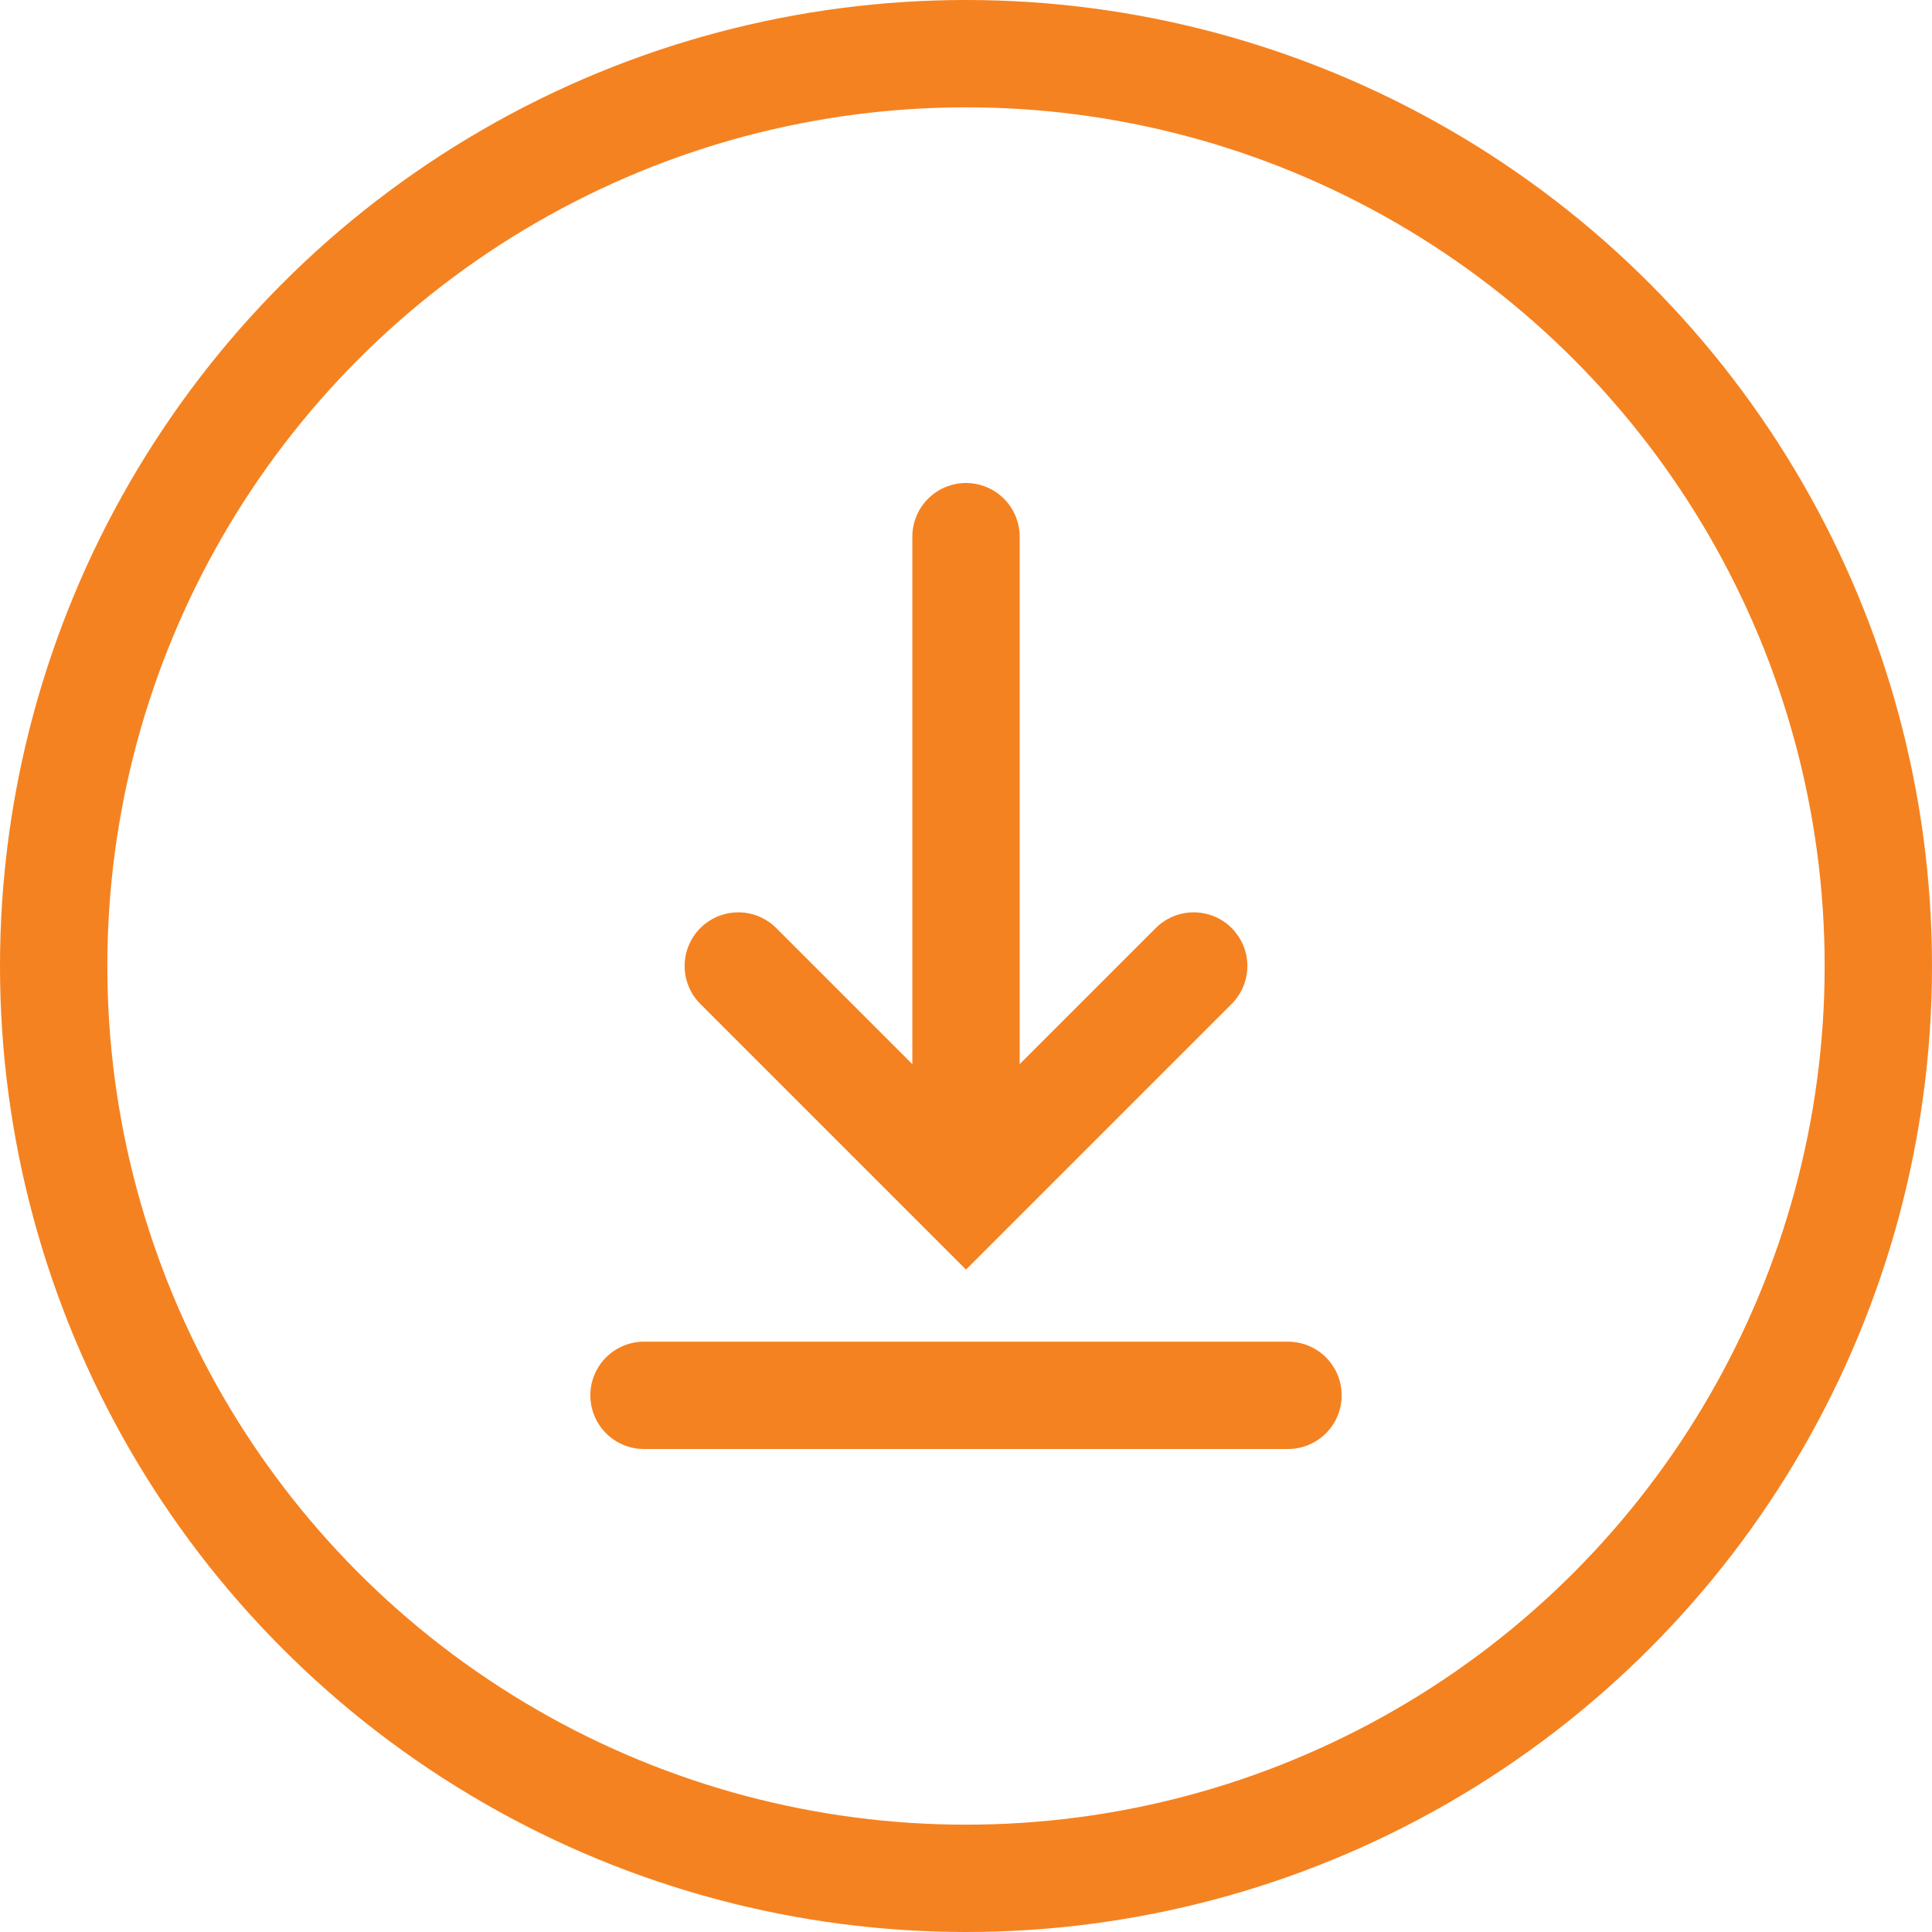
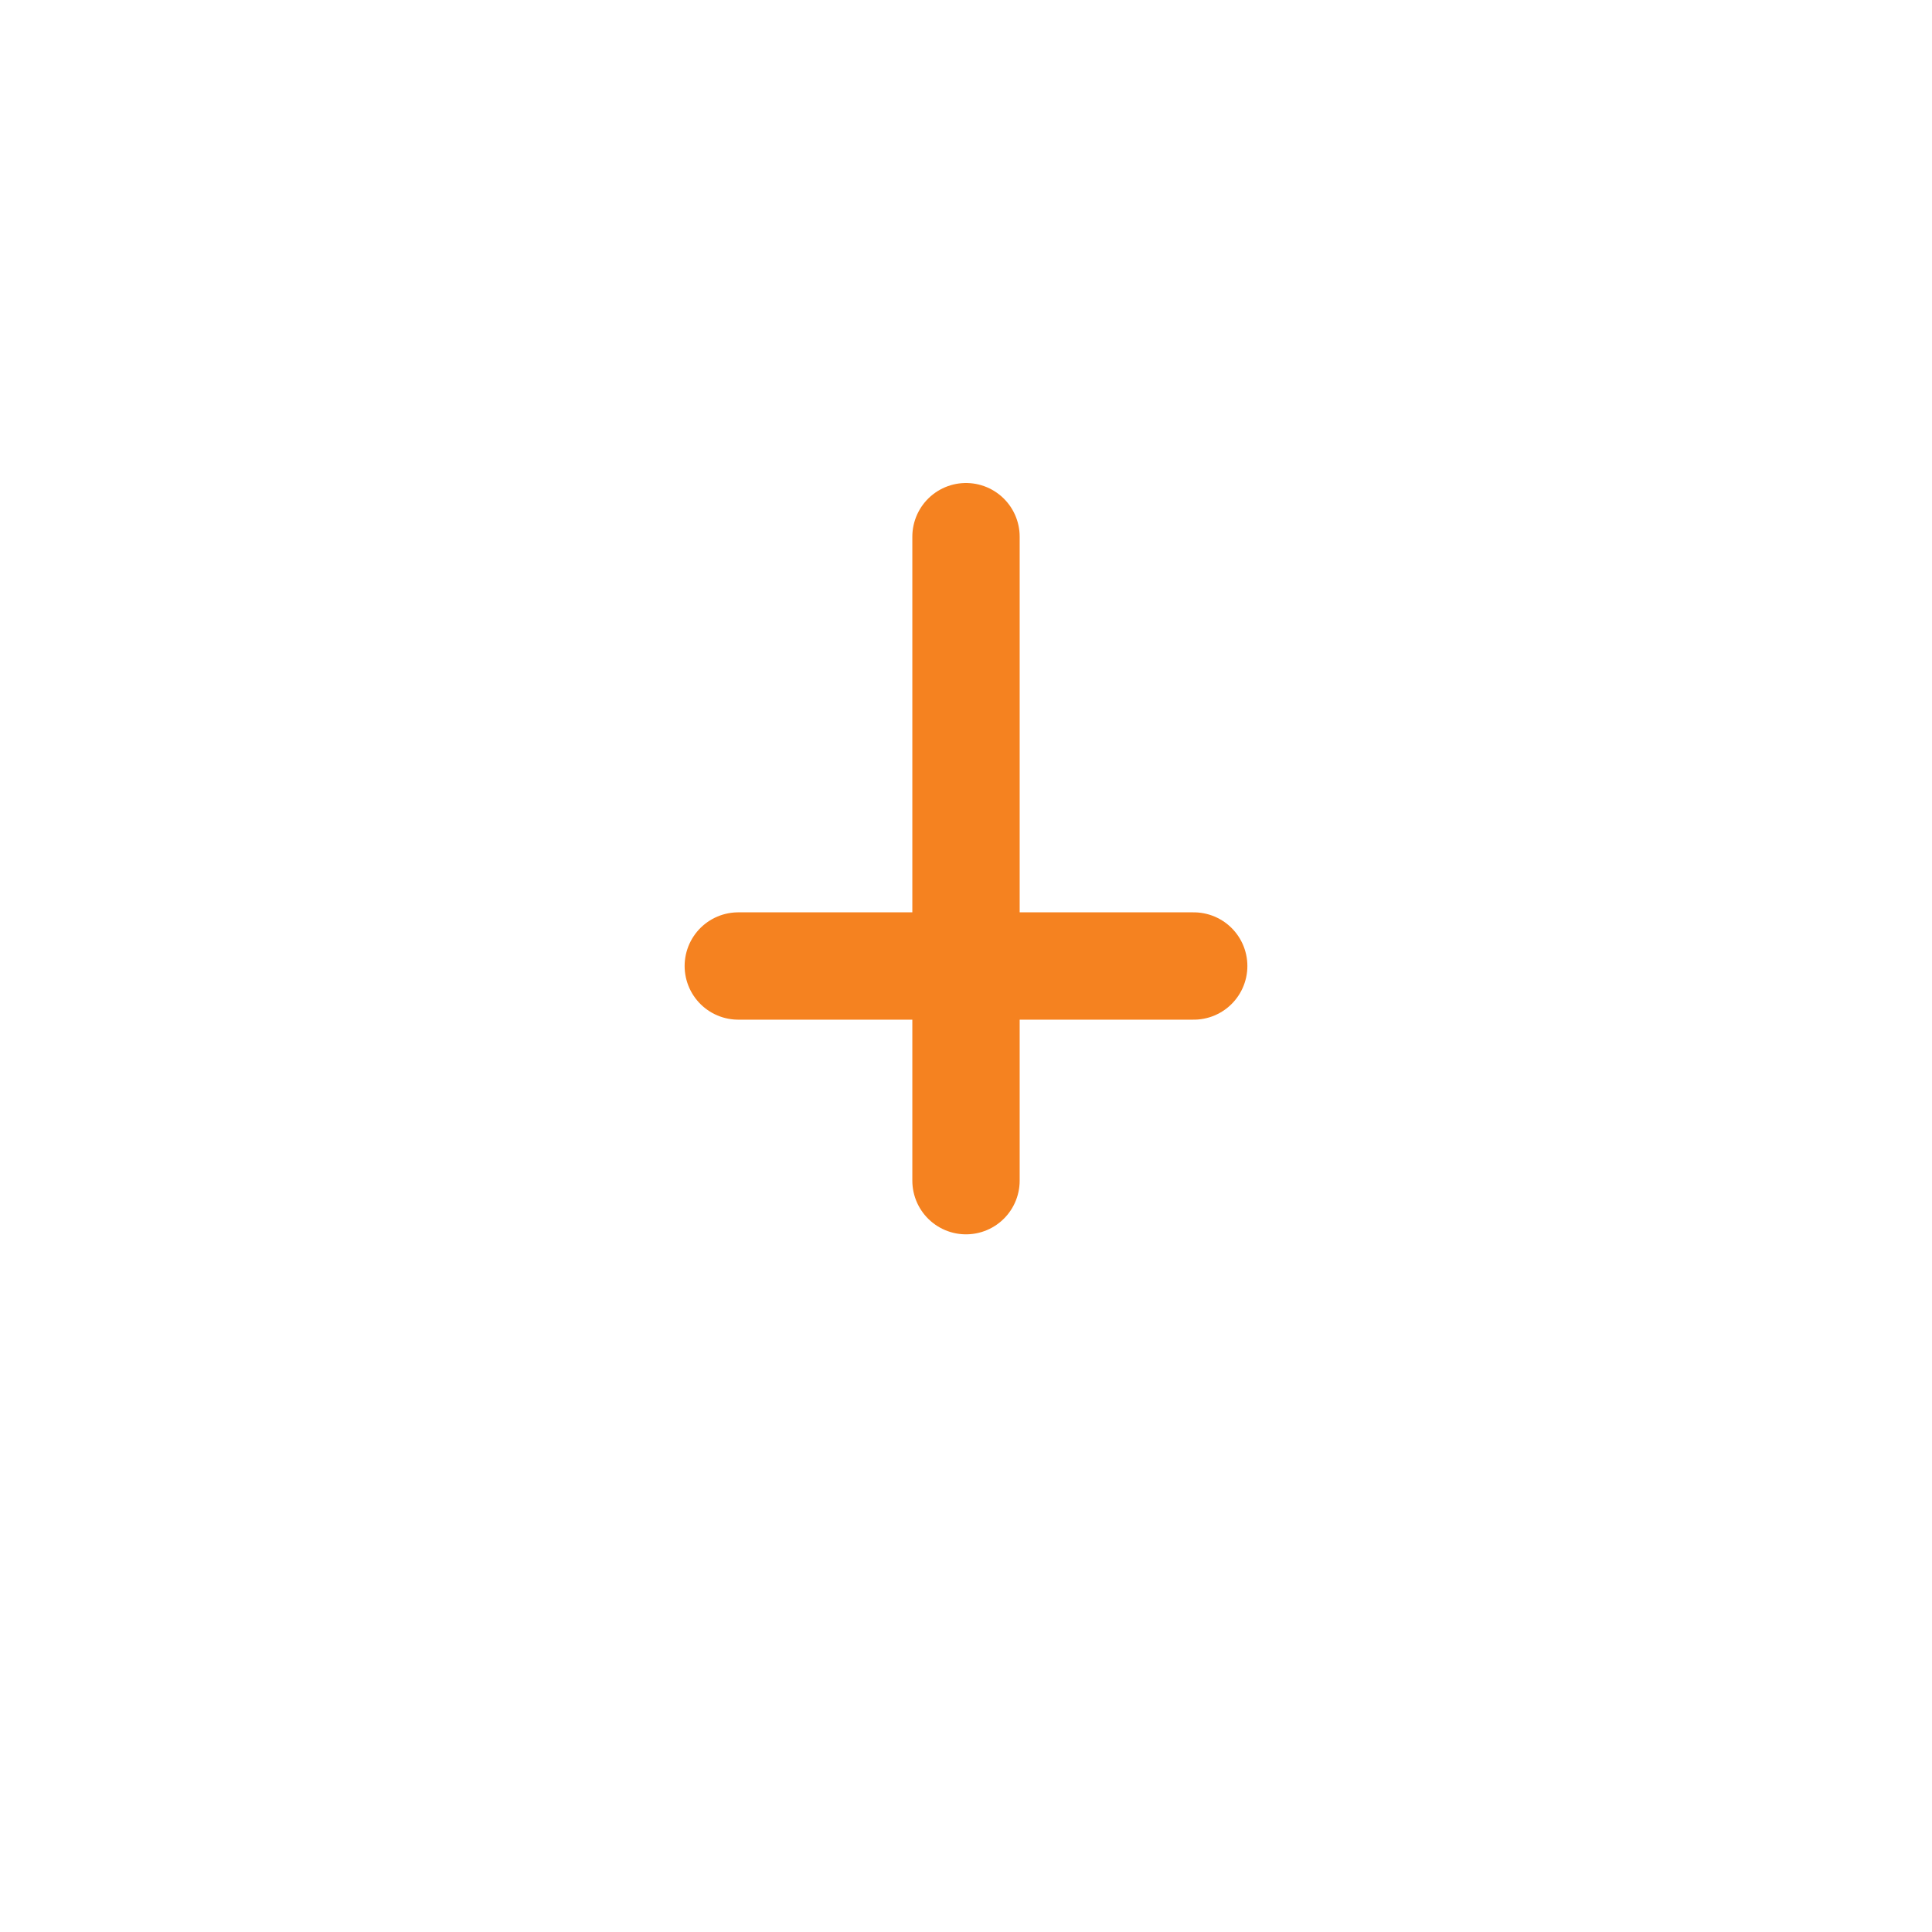
<svg xmlns="http://www.w3.org/2000/svg" width="36" height="36" viewBox="0 0 36 36" fill="none">
-   <circle cx="18" cy="18" r="17" stroke="#F58220" stroke-width="2" />
-   <path d="M12 26H24" stroke="#F58220" stroke-width="2" stroke-linecap="round" />
  <path d="M18 10L18 22" stroke="#F58220" stroke-width="2" stroke-linecap="round" />
-   <path d="M13.757 18L18 22.243L22.243 18" stroke="#F58220" stroke-width="2" stroke-linecap="round" />
+   <path d="M13.757 18L22.243 18" stroke="#F58220" stroke-width="2" stroke-linecap="round" />
</svg>